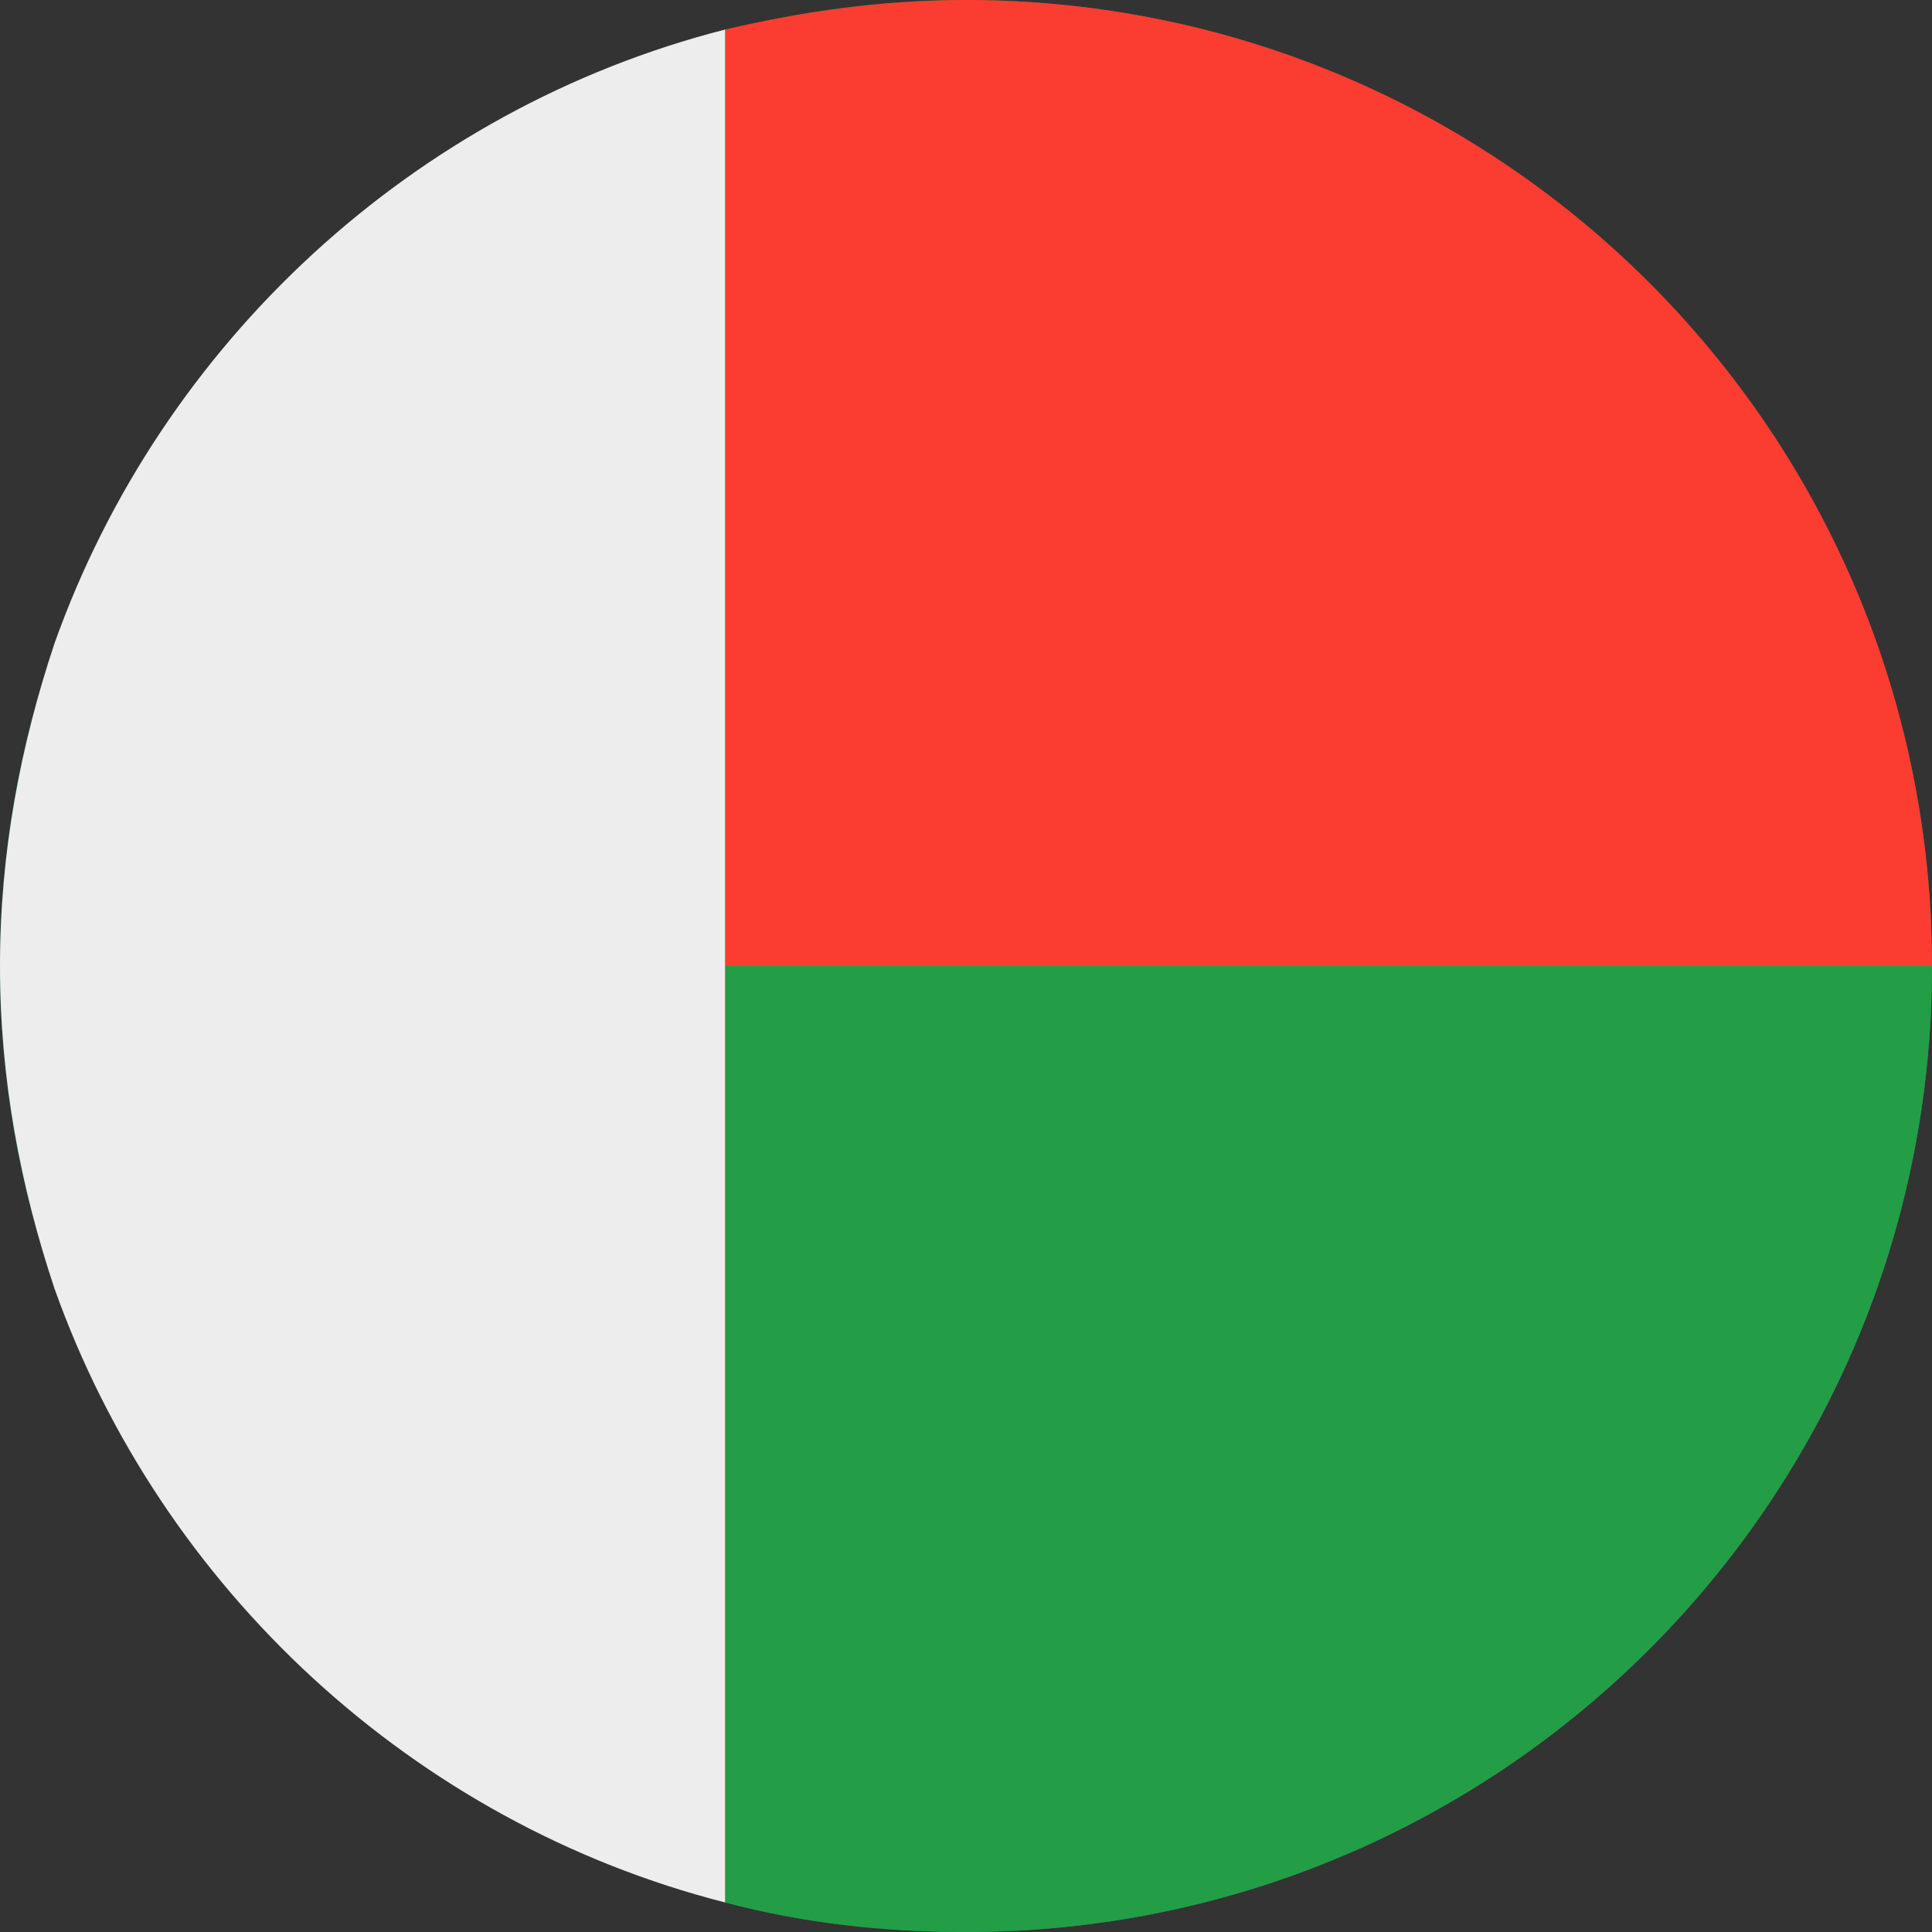
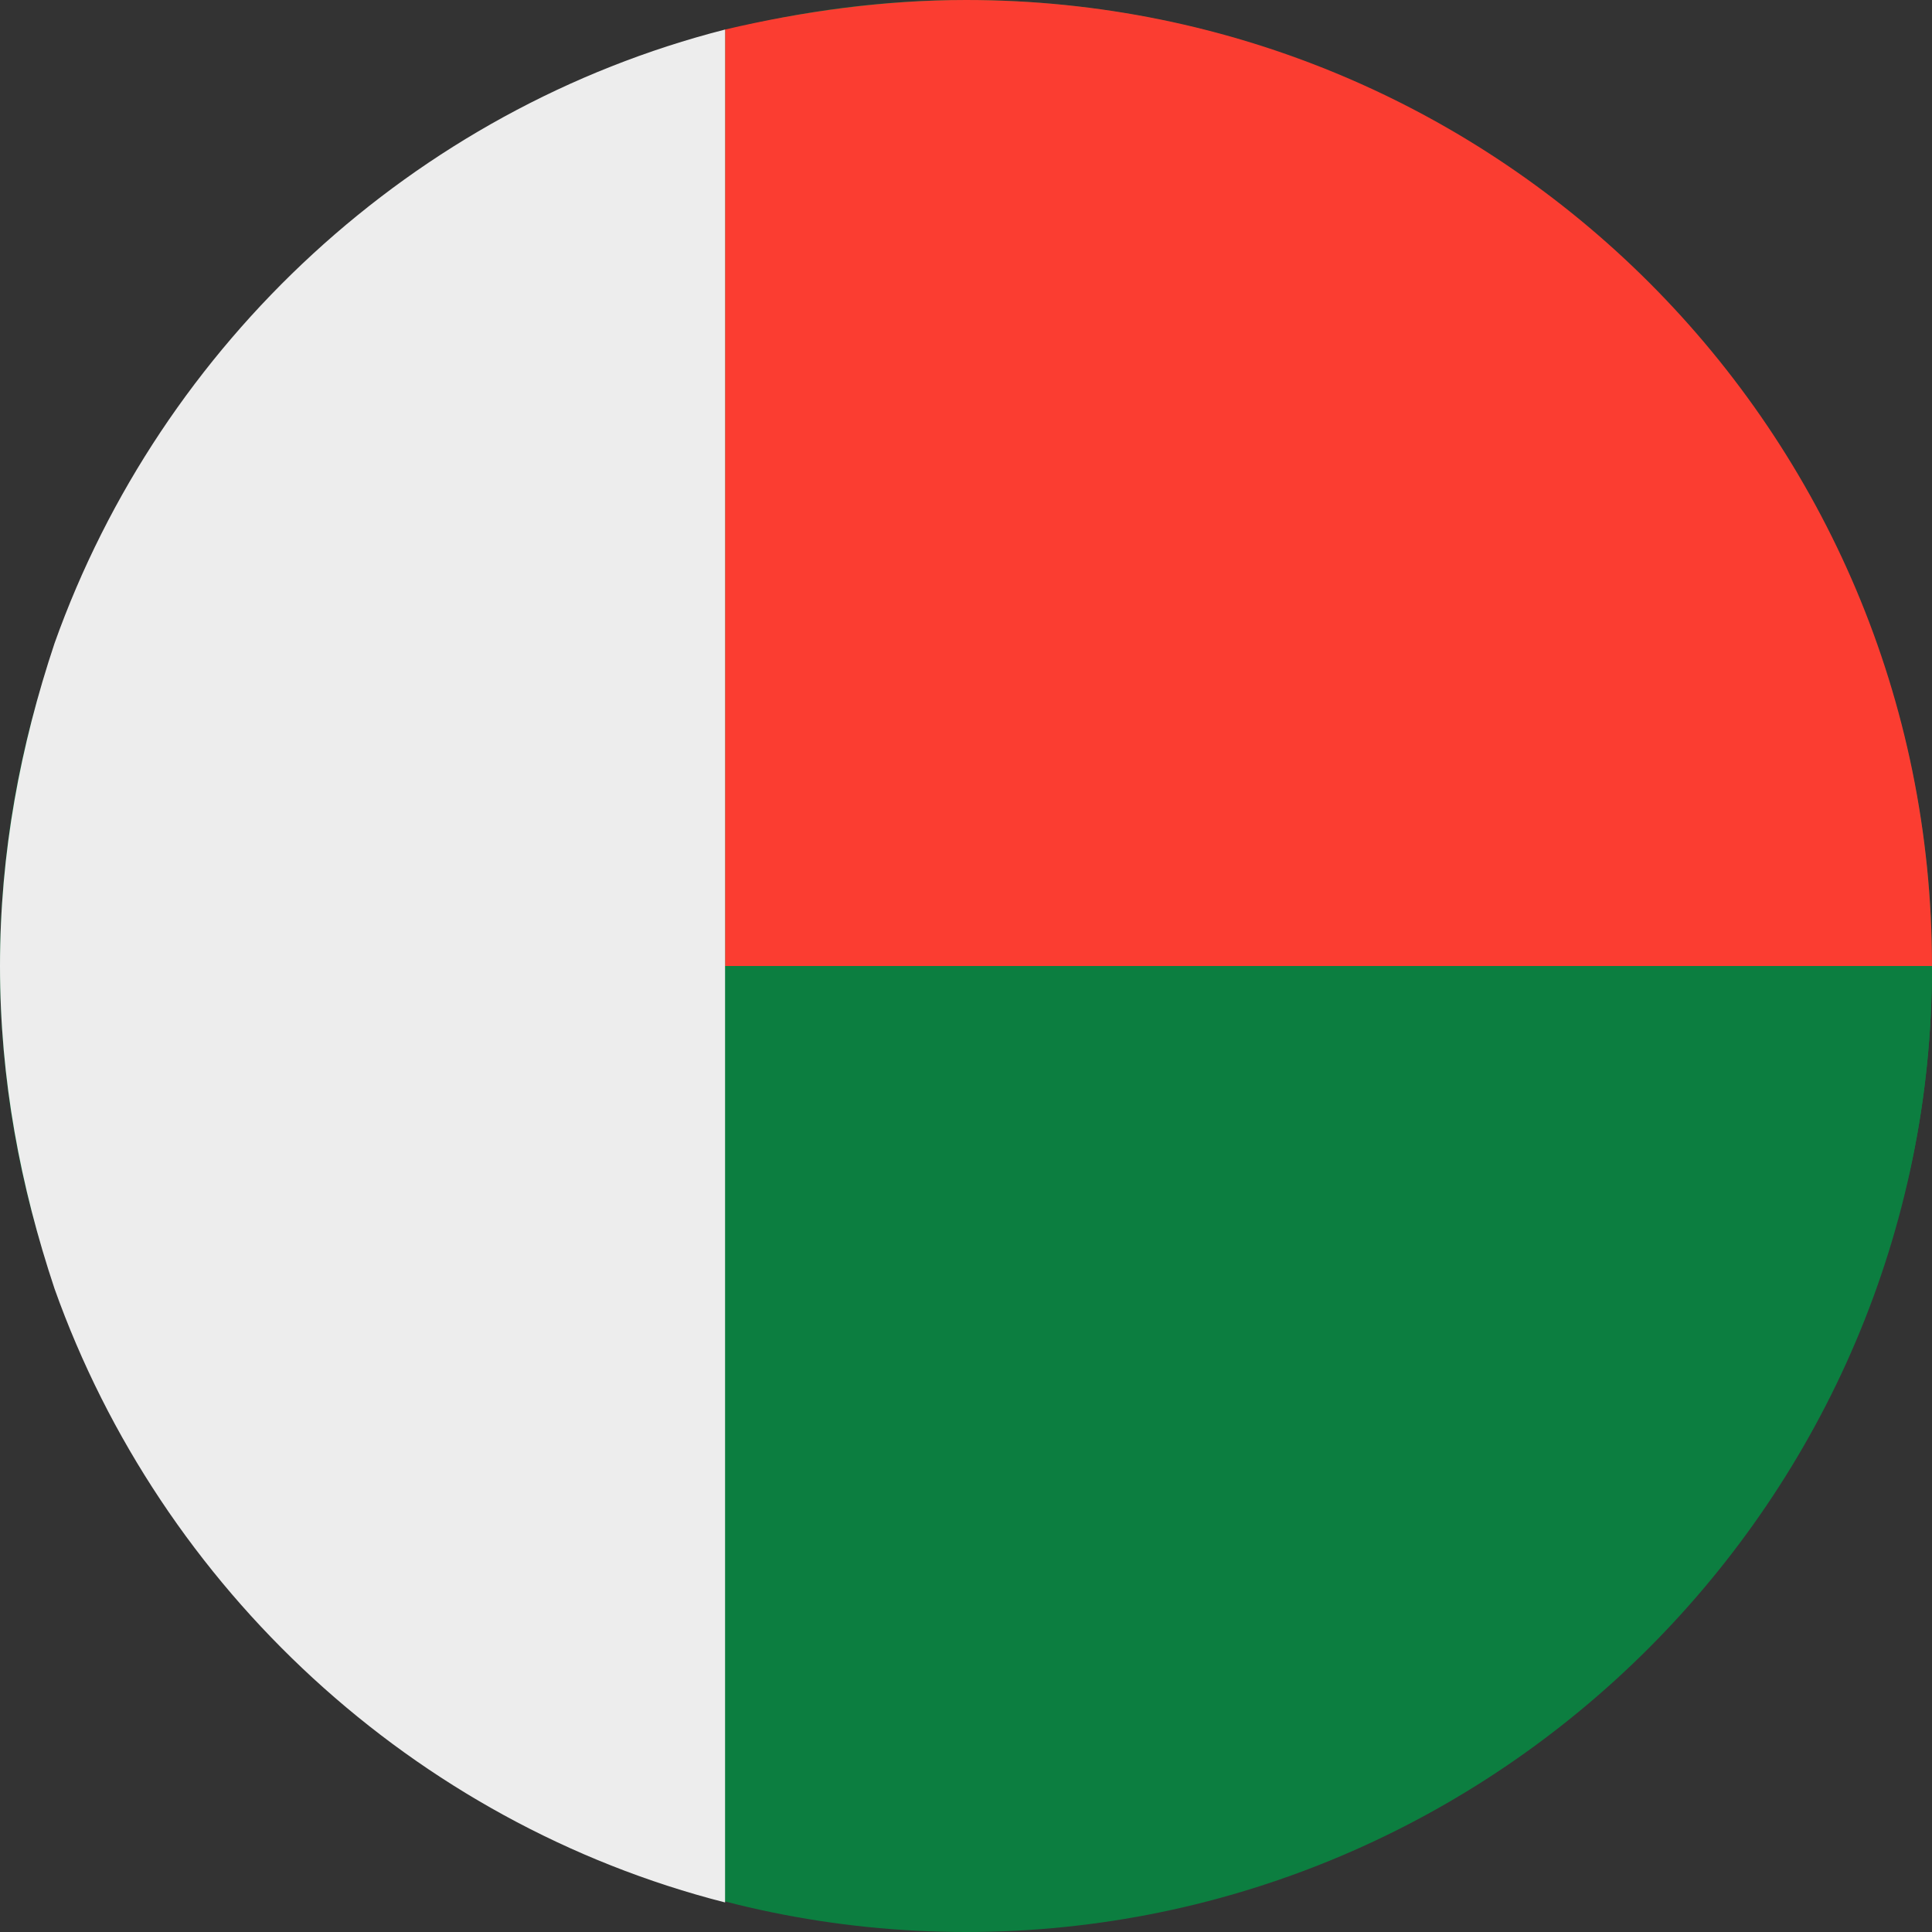
<svg xmlns="http://www.w3.org/2000/svg" version="1.1" id="Ebene_1" x="0px" y="0px" width="85px" height="85px" viewBox="0 0 85 85" style="enable-background:new 0 0 85 85;" xml:space="preserve">
  <rect x="0" y="0" width="85" height="85" fill="#333333" stroke="none" />
  <style type="text/css">
	.st0{fill-rule:evenodd;clip-rule:evenodd;fill:#0C7E40;}
	.st1{fill-rule:evenodd;clip-rule:evenodd;fill:#FB3D31;}
	.st2{fill-rule:evenodd;clip-rule:evenodd;fill:#239E46;}
	.st3{fill-rule:evenodd;clip-rule:evenodd;fill:#EDEDED;}
</style>
  <g>
    <g>
      <path class="st0" d="M42.5,85C65.9,85,85,65.9,85,42.5S65.9,0,42.5,0S0,19.1,0,42.5S19.1,85,42.5,85z" />
      <path class="st1" d="M31.9,1.3v41.2H85C85,19,66,0,42.5,0C38.9,0,35.3,0.5,31.9,1.3z" />
-       <path class="st0" d="M85,42.5H31.9v41.2c3.4,0.9,6.9,1.3,10.6,1.3C66,85,85,66,85,42.5z" />
-       <path class="st2" d="M31.9,42.5v41.2c3.4,0.9,6.9,1.3,10.6,1.3C66,85,85,66,85,42.5H31.9z" />
+       <path class="st0" d="M85,42.5H31.9c3.4,0.9,6.9,1.3,10.6,1.3C66,85,85,66,85,42.5z" />
    </g>
    <path class="st3" d="M31.9,83.7v-27V42.5V28.3v-27C18.2,4.8,7.1,15.1,2.4,28.3C0.9,32.8,0,37.5,0,42.5s0.9,9.7,2.4,14.2   C7.1,69.9,18.2,80.2,31.9,83.7z" />
  </g>
</svg>